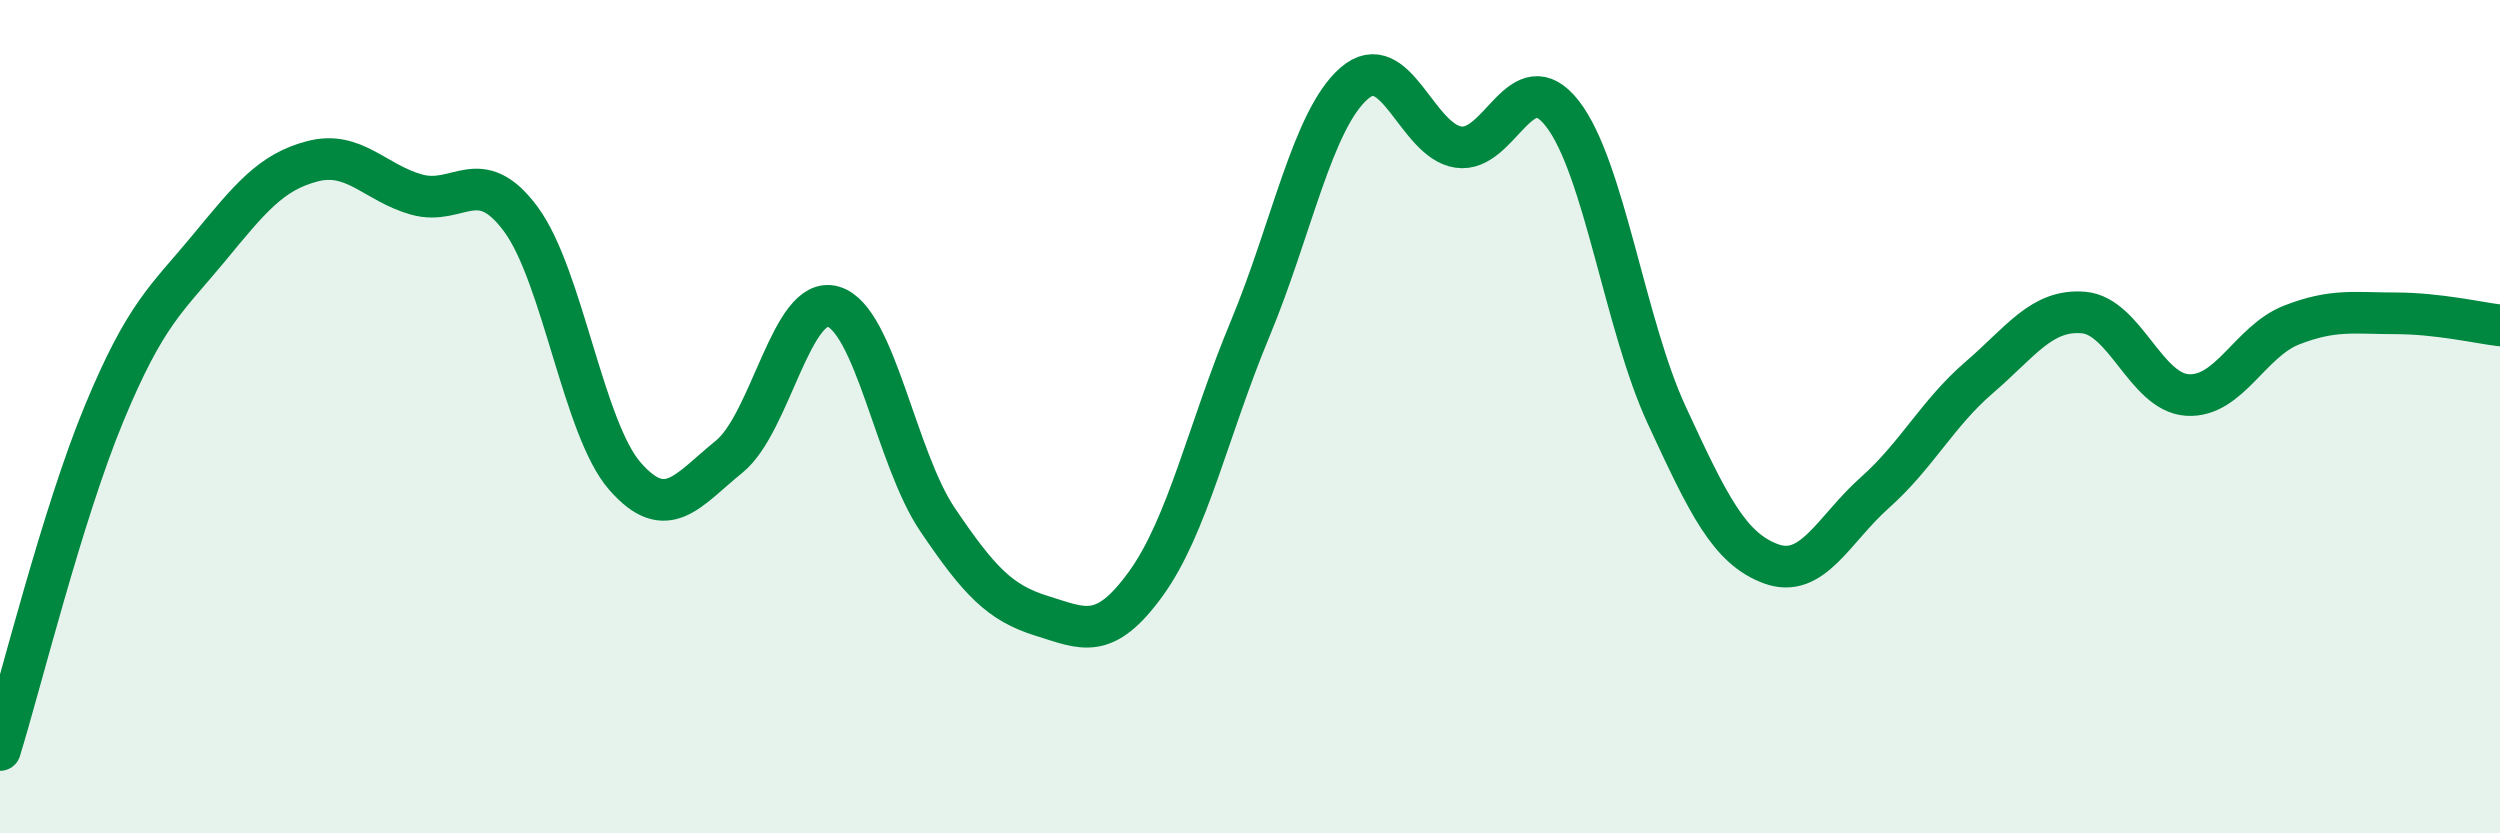
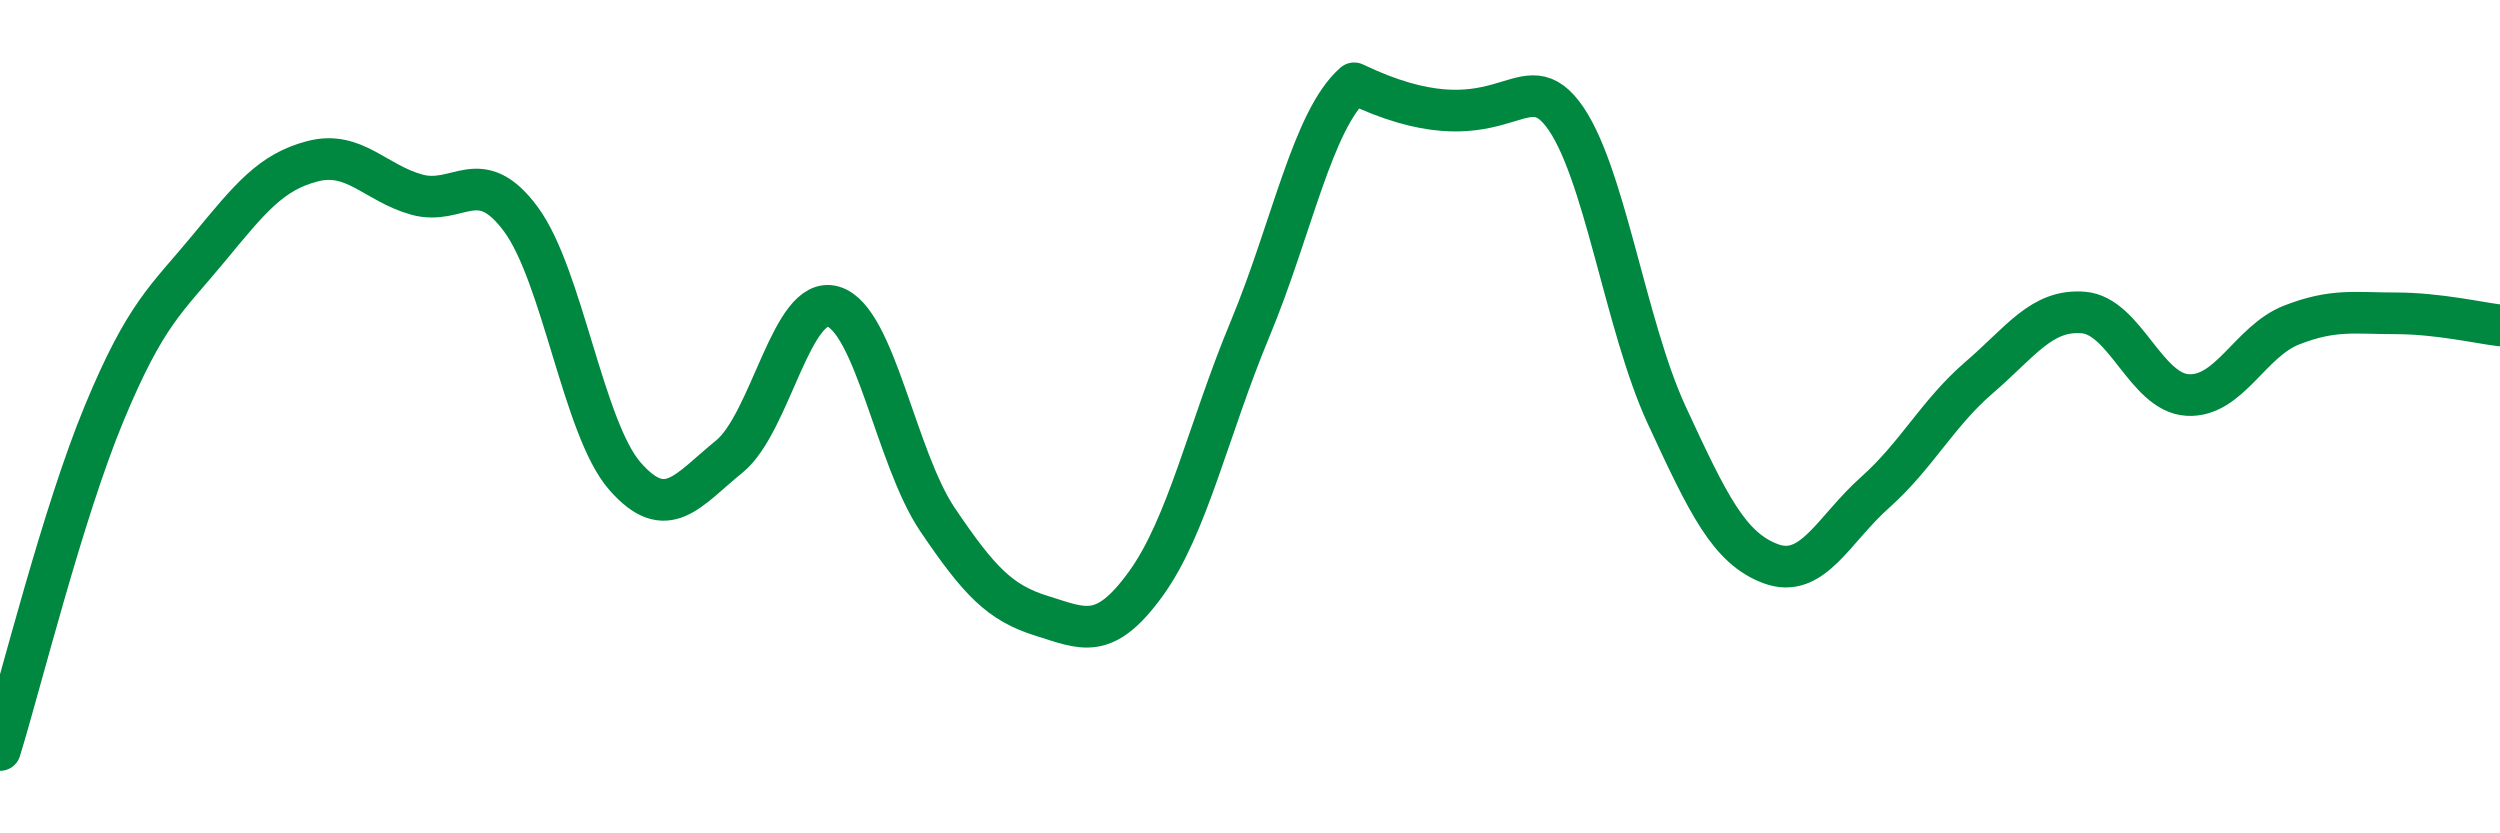
<svg xmlns="http://www.w3.org/2000/svg" width="60" height="20" viewBox="0 0 60 20">
-   <path d="M 0,18 C 0.5,16.38 1.5,12.33 2.5,9.92 C 3.5,7.51 4,7.18 5,5.97 C 6,4.76 6.5,4.13 7.5,3.87 C 8.5,3.61 9,4.39 10,4.67 C 11,4.95 11.5,3.91 12.5,5.26 C 13.5,6.61 14,10.29 15,11.43 C 16,12.57 16.5,11.77 17.5,10.96 C 18.5,10.15 19,7.06 20,7.36 C 21,7.66 21.5,10.99 22.5,12.47 C 23.5,13.95 24,14.47 25,14.78 C 26,15.09 26.5,15.39 27.5,14.01 C 28.5,12.63 29,10.3 30,7.9 C 31,5.5 31.5,2.87 32.5,2 C 33.5,1.13 34,3.38 35,3.53 C 36,3.68 36.5,1.44 37.5,2.73 C 38.5,4.02 39,7.8 40,9.96 C 41,12.12 41.5,13.16 42.5,13.53 C 43.5,13.9 44,12.71 45,11.82 C 46,10.93 46.5,9.92 47.5,9.06 C 48.5,8.2 49,7.42 50,7.5 C 51,7.58 51.5,9.42 52.5,9.48 C 53.5,9.54 54,8.19 55,7.8 C 56,7.41 56.5,7.52 57.5,7.52 C 58.5,7.52 59.5,7.75 60,7.81L60 20L0 20Z" fill="#008740" opacity="0.1" stroke-linecap="round" stroke-linejoin="round" />
-   <path d="M 0,18 C 0.5,16.38 1.5,12.33 2.5,9.92 C 3.5,7.51 4,7.18 5,5.97 C 6,4.76 6.5,4.13 7.5,3.87 C 8.5,3.61 9,4.39 10,4.67 C 11,4.95 11.5,3.91 12.5,5.26 C 13.5,6.61 14,10.29 15,11.43 C 16,12.57 16.5,11.77 17.5,10.96 C 18.5,10.15 19,7.06 20,7.36 C 21,7.66 21.5,10.99 22.5,12.47 C 23.5,13.95 24,14.47 25,14.78 C 26,15.09 26.5,15.39 27.5,14.01 C 28.5,12.63 29,10.3 30,7.9 C 31,5.5 31.5,2.87 32.5,2 C 33.5,1.13 34,3.38 35,3.53 C 36,3.68 36.5,1.44 37.5,2.73 C 38.5,4.02 39,7.8 40,9.96 C 41,12.12 41.5,13.16 42.5,13.53 C 43.5,13.9 44,12.71 45,11.82 C 46,10.93 46.5,9.92 47.5,9.06 C 48.5,8.2 49,7.42 50,7.5 C 51,7.58 51.5,9.42 52.5,9.48 C 53.5,9.54 54,8.19 55,7.8 C 56,7.41 56.5,7.52 57.5,7.52 C 58.5,7.52 59.5,7.75 60,7.81" stroke="#008740" stroke-width="1" fill="none" stroke-linecap="round" stroke-linejoin="round" />
+   <path d="M 0,18 C 0.5,16.38 1.5,12.33 2.5,9.92 C 3.5,7.51 4,7.18 5,5.97 C 6,4.76 6.5,4.13 7.5,3.87 C 8.5,3.61 9,4.39 10,4.67 C 11,4.95 11.5,3.91 12.5,5.26 C 13.5,6.61 14,10.29 15,11.43 C 16,12.57 16.5,11.77 17.5,10.96 C 18.5,10.15 19,7.06 20,7.36 C 21,7.66 21.5,10.99 22.5,12.47 C 23.5,13.95 24,14.47 25,14.78 C 26,15.09 26.5,15.39 27.5,14.01 C 28.5,12.63 29,10.3 30,7.9 C 31,5.5 31.5,2.87 32.5,2 C 36,3.68 36.5,1.44 37.5,2.73 C 38.5,4.02 39,7.8 40,9.96 C 41,12.12 41.5,13.16 42.5,13.53 C 43.5,13.9 44,12.71 45,11.82 C 46,10.93 46.5,9.92 47.5,9.06 C 48.5,8.2 49,7.42 50,7.5 C 51,7.58 51.5,9.42 52.5,9.48 C 53.5,9.54 54,8.19 55,7.8 C 56,7.41 56.5,7.52 57.5,7.52 C 58.5,7.52 59.5,7.75 60,7.81" stroke="#008740" stroke-width="1" fill="none" stroke-linecap="round" stroke-linejoin="round" />
</svg>